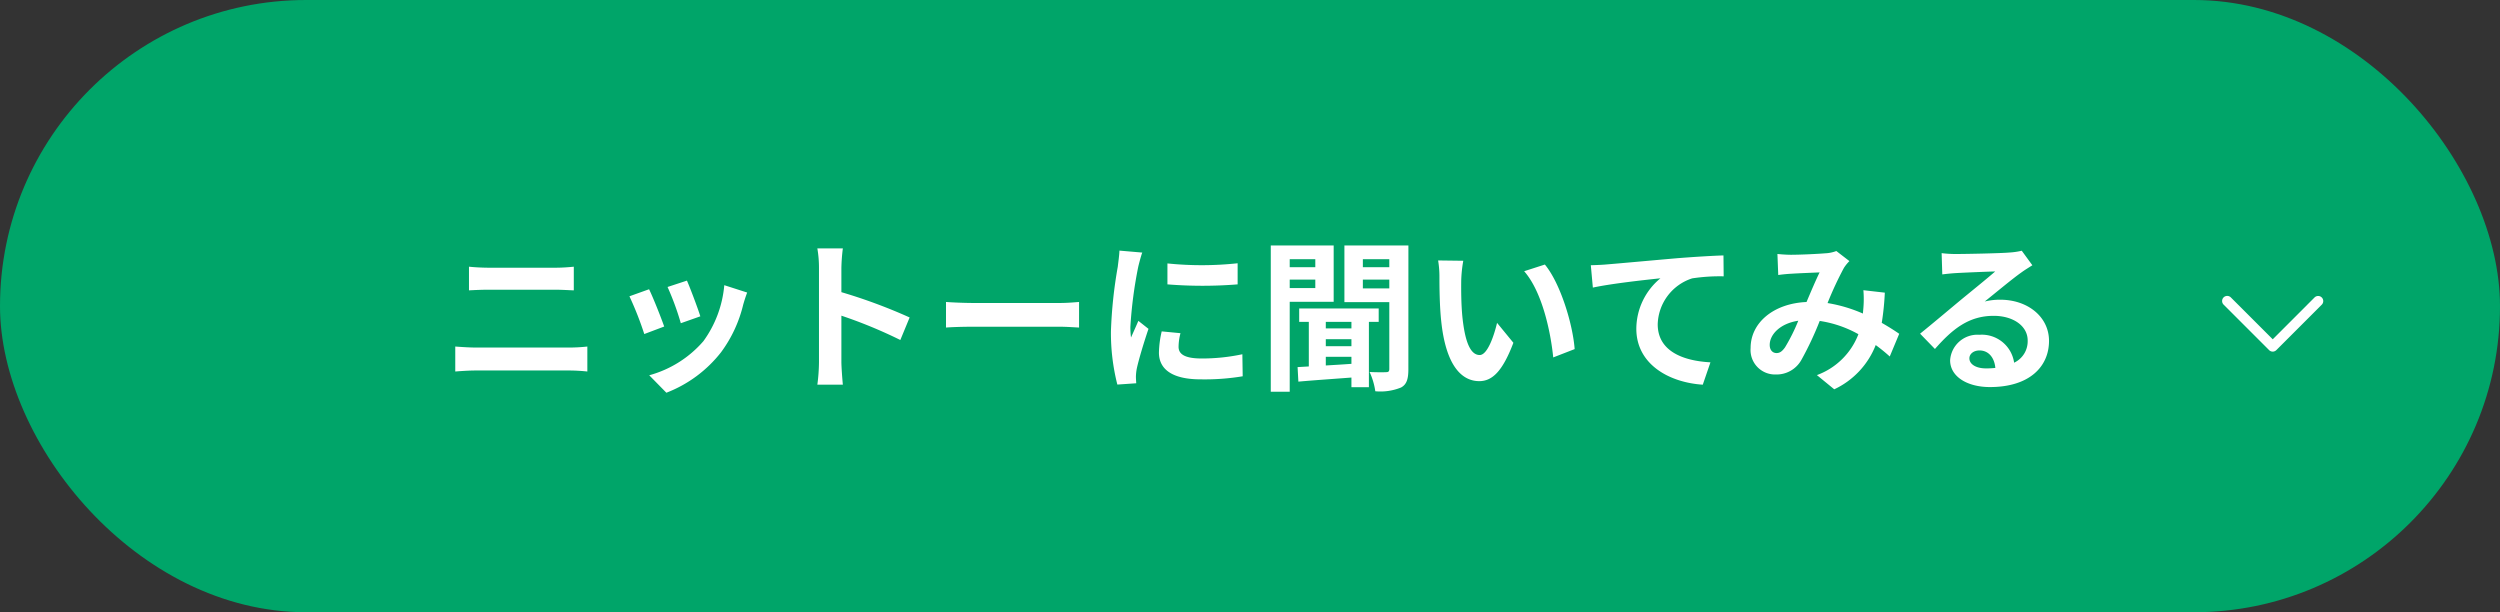
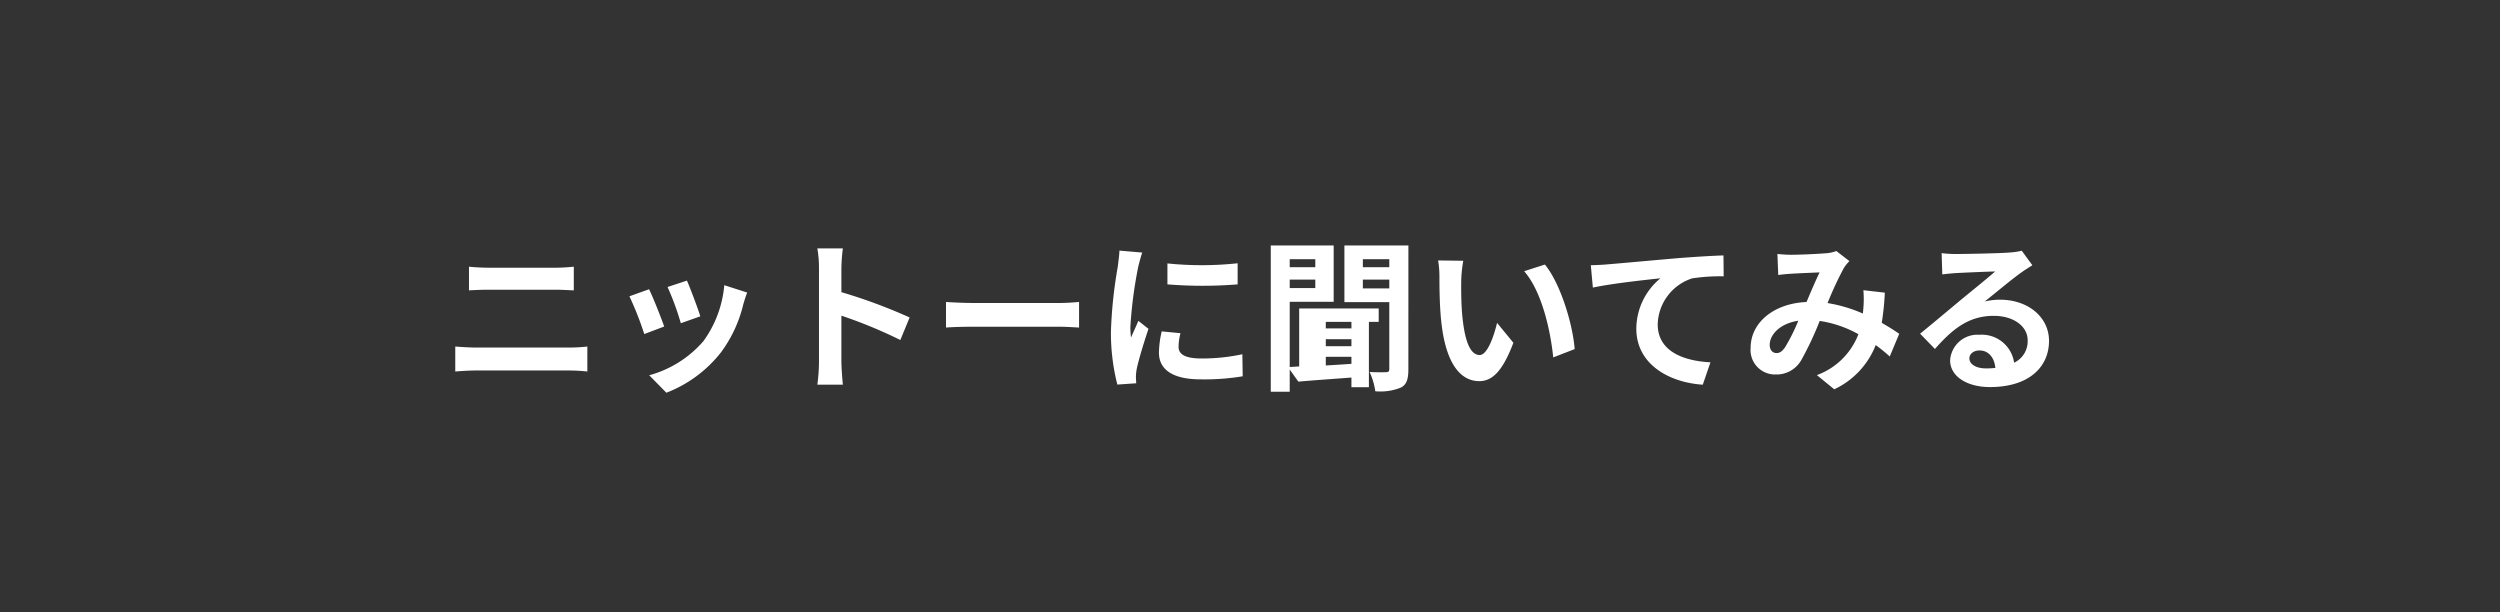
<svg xmlns="http://www.w3.org/2000/svg" width="245" height="60" viewBox="0 0 245 60">
  <rect x="0" y="0" width="245" height="60" fill="#333333" stroke="none" />
  <g transform="translate(-790 -2261)">
-     <rect width="245" height="60" rx="30" transform="translate(790 2261)" fill="#00a569" />
-     <path d="M967.593,2983.3a.5.5,0,0,1-.354-.854l4.105-4.105-4.105-4.105a.5.5,0,0,1,.707-.707l4.459,4.459a.5.5,0,0,1,0,.707l-4.459,4.459A.5.5,0,0,1,967.593,2983.3Z" transform="translate(3991.067 1322.907) rotate(90)" fill="#fff" />
-     <path d="M-77.04-10.864v2.32c.544-.032,1.28-.064,1.888-.064h6.608c.56,0,1.312.048,1.776.064v-2.32c-.448.048-1.136.1-1.776.1h-6.624C-75.712-10.768-76.464-10.8-77.04-10.864ZM-78.384-3.04V-.592c.592-.048,1.376-.1,2-.1H-67.2a17.38,17.38,0,0,1,1.76.1V-3.04a16.217,16.217,0,0,1-1.76.1h-9.184C-77.008-2.944-77.76-2.992-78.384-3.04ZM-55.68-9.5l-1.9.624a26.65,26.65,0,0,1,1.3,3.552L-54.368-6C-54.592-6.736-55.376-8.816-55.68-9.5Zm5.9,1.168-2.24-.72a10.943,10.943,0,0,1-2.048,5.488A10.766,10.766,0,0,1-59.376-.224l1.68,1.712a12.5,12.5,0,0,0,5.36-3.968A12.9,12.9,0,0,0-50.16-7.168C-50.064-7.488-49.968-7.824-49.776-8.336Zm-9.616-.32-1.92.688a32.317,32.317,0,0,1,1.456,3.7l1.952-.736C-58.224-5.9-58.992-7.84-59.392-8.656Zm16.656,7.12A17.573,17.573,0,0,1-42.9.7h2.5c-.064-.656-.144-1.776-.144-2.24V-6.064A46.214,46.214,0,0,1-34.768-3.68l.912-2.208a52.257,52.257,0,0,0-6.688-2.48v-2.368a17.4,17.4,0,0,1,.144-1.92h-2.5a11.107,11.107,0,0,1,.16,1.92Zm12.448-5.872V-4.9c.592-.048,1.664-.08,2.576-.08h8.592c.672,0,1.488.064,1.872.08V-7.408c-.416.032-1.12.1-1.872.1h-8.592C-28.544-7.312-29.712-7.36-30.288-7.408Zm21.7-3.776v2.048a42.943,42.943,0,0,0,6.88,0V-11.2A32.9,32.9,0,0,1-8.592-11.184Zm1.28,6.832-1.84-.176a9.775,9.775,0,0,0-.272,2.08C-9.424-.8-8.1.176-5.344.176a22.659,22.659,0,0,0,4.128-.3l-.032-2.16a18.914,18.914,0,0,1-4.016.416C-6.9-1.872-7.5-2.3-7.5-3.008A5.431,5.431,0,0,1-7.312-4.352Zm-3.744-7.9-2.24-.192c-.016.512-.112,1.12-.16,1.568a44.615,44.615,0,0,0-.672,6.336A20.453,20.453,0,0,0-13.5.688L-11.648.56C-11.664.336-11.68.08-11.68-.1a4.828,4.828,0,0,1,.08-.752c.176-.848.7-2.592,1.152-3.92l-.992-.784c-.224.528-.48,1.088-.72,1.632a7.719,7.719,0,0,1-.064-1.04,42.437,42.437,0,0,1,.768-5.872C-11.392-11.12-11.184-11.92-11.056-12.256ZM5.9-11.6v.784H3.392V-11.6ZM3.392-8.768V-9.6H5.9v.832ZM7.7-7.424v-5.52H1.536V1.392H3.392V-7.424ZM9.44-4.816H6.928v-.64H9.44ZM6.928-2.032H9.44v.688c-.864.064-1.712.112-2.512.16ZM9.44-3.072H6.928V-3.76H9.44Zm2.672-2.384V-6.768H4.32v1.312h.944v4.368l-1.1.064L4.24.4C5.664.272,7.536.144,9.44,0V.944h1.712v-6.4ZM10.56-8.736V-9.6h2.592v.864ZM13.152-11.6v.784H10.56V-11.6Zm1.872-1.344H8.752v5.552h4.4V-.848c0,.24-.08.32-.3.32-.24.016-.96.016-1.632-.016a6.728,6.728,0,0,1,.56,1.888A5.356,5.356,0,0,0,14.3.976c.56-.3.72-.848.72-1.792Zm5.376,1.5-2.464-.032a9.725,9.725,0,0,1,.128,1.632c0,.976.016,2.848.176,4.32C18.688-1.232,20.208.352,21.968.352c1.28,0,2.288-.976,3.344-3.76l-1.6-1.952c-.3,1.28-.944,3.152-1.7,3.152-1.008,0-1.488-1.584-1.712-3.888-.1-1.152-.112-2.352-.1-3.392A12.945,12.945,0,0,1,20.4-11.44Zm8,.368-2.032.656c1.744,1.984,2.592,5.872,2.848,8.448l2.1-.816C31.136-5.232,29.92-9.232,28.4-11.072Zm4.5.064L33.1-8.816c1.856-.4,5.12-.752,6.624-.912A6.443,6.443,0,0,0,37.36-4.784C37.36-1.328,40.528.48,43.872.7l.752-2.192c-2.7-.144-5.168-1.1-5.168-3.728a4.867,4.867,0,0,1,3.376-4.5A18.106,18.106,0,0,1,45.92-9.92L45.9-11.968c-1.12.032-2.88.144-4.528.272-2.928.256-5.568.5-6.9.608C34.16-11.056,33.536-11.024,32.9-11.008Zm18.288-1.1.08,2.064c.416-.064.976-.112,1.3-.128.736-.048,2.112-.1,2.752-.128-.368.752-.832,1.84-1.28,2.9C50.816-7.264,48.56-5.376,48.56-2.9A2.4,2.4,0,0,0,51.024-.3a2.789,2.789,0,0,0,2.5-1.408,31.45,31.45,0,0,0,1.808-3.84,11.094,11.094,0,0,1,3.792,1.3A6.893,6.893,0,0,1,55.056-.24l1.7,1.392a8,8,0,0,0,4.064-4.336,16.682,16.682,0,0,1,1.376,1.12l.928-2.224c-.464-.32-1.04-.688-1.712-1.072a25.984,25.984,0,0,0,.3-2.96l-2.1-.24a10.538,10.538,0,0,1,0,1.744c-.016.176-.032.352-.048.544A14.4,14.4,0,0,0,56.1-7.3a34.091,34.091,0,0,1,1.6-3.44,3.857,3.857,0,0,1,.544-.672L56.96-12.4a3.437,3.437,0,0,1-1.088.224c-.752.064-2.448.144-3.36.144C52.16-12.032,51.616-12.064,51.184-12.112ZM50.432-3.2c0-1.008,1.008-2.1,2.8-2.368a17.918,17.918,0,0,1-1.3,2.608c-.288.4-.512.56-.832.56C50.736-2.4,50.432-2.672,50.432-3.2ZM70-1.888c0-.4.384-.768.992-.768.864,0,1.456.672,1.552,1.712a8.353,8.353,0,0,1-.928.048C70.656-.9,70-1.3,70-1.888Zm-2.72-10.3.064,2.08c.368-.048.88-.1,1.312-.128.848-.048,3.056-.144,3.872-.16-.784.688-2.448,2.032-3.344,2.768-.944.784-2.88,2.416-4.016,3.328l1.456,1.5c1.712-1.952,3.312-3.248,5.76-3.248,1.888,0,3.328.976,3.328,2.416a2.319,2.319,0,0,1-1.328,2.176,3.2,3.2,0,0,0-3.408-2.736,2.681,2.681,0,0,0-2.864,2.5c0,1.6,1.68,2.624,3.9,2.624,3.872,0,5.792-2,5.792-4.528,0-2.336-2.064-4.032-4.784-4.032a6.25,6.25,0,0,0-1.52.176c1.008-.8,2.688-2.208,3.552-2.816.368-.272.752-.5,1.12-.736l-1.04-1.424a6.991,6.991,0,0,1-1.216.176c-.912.08-4.336.144-5.184.144A11.1,11.1,0,0,1,67.28-12.192Z" transform="translate(913 2298)" fill="#fff" />
+     <path d="M-77.04-10.864v2.32c.544-.032,1.28-.064,1.888-.064h6.608c.56,0,1.312.048,1.776.064v-2.32c-.448.048-1.136.1-1.776.1h-6.624C-75.712-10.768-76.464-10.8-77.04-10.864ZM-78.384-3.04V-.592c.592-.048,1.376-.1,2-.1H-67.2a17.38,17.38,0,0,1,1.76.1V-3.04a16.217,16.217,0,0,1-1.76.1h-9.184C-77.008-2.944-77.76-2.992-78.384-3.04ZM-55.68-9.5l-1.9.624a26.65,26.65,0,0,1,1.3,3.552L-54.368-6C-54.592-6.736-55.376-8.816-55.68-9.5Zm5.9,1.168-2.24-.72a10.943,10.943,0,0,1-2.048,5.488A10.766,10.766,0,0,1-59.376-.224l1.68,1.712a12.5,12.5,0,0,0,5.36-3.968A12.9,12.9,0,0,0-50.16-7.168C-50.064-7.488-49.968-7.824-49.776-8.336Zm-9.616-.32-1.92.688a32.317,32.317,0,0,1,1.456,3.7l1.952-.736C-58.224-5.9-58.992-7.84-59.392-8.656Zm16.656,7.12A17.573,17.573,0,0,1-42.9.7h2.5c-.064-.656-.144-1.776-.144-2.24V-6.064A46.214,46.214,0,0,1-34.768-3.68l.912-2.208a52.257,52.257,0,0,0-6.688-2.48v-2.368a17.4,17.4,0,0,1,.144-1.92h-2.5a11.107,11.107,0,0,1,.16,1.92Zm12.448-5.872V-4.9c.592-.048,1.664-.08,2.576-.08h8.592c.672,0,1.488.064,1.872.08V-7.408c-.416.032-1.12.1-1.872.1h-8.592C-28.544-7.312-29.712-7.36-30.288-7.408Zm21.7-3.776v2.048a42.943,42.943,0,0,0,6.88,0V-11.2A32.9,32.9,0,0,1-8.592-11.184Zm1.28,6.832-1.84-.176a9.775,9.775,0,0,0-.272,2.08C-9.424-.8-8.1.176-5.344.176a22.659,22.659,0,0,0,4.128-.3l-.032-2.16a18.914,18.914,0,0,1-4.016.416C-6.9-1.872-7.5-2.3-7.5-3.008A5.431,5.431,0,0,1-7.312-4.352Zm-3.744-7.9-2.24-.192c-.016.512-.112,1.12-.16,1.568a44.615,44.615,0,0,0-.672,6.336A20.453,20.453,0,0,0-13.5.688L-11.648.56C-11.664.336-11.68.08-11.68-.1a4.828,4.828,0,0,1,.08-.752c.176-.848.7-2.592,1.152-3.92l-.992-.784c-.224.528-.48,1.088-.72,1.632a7.719,7.719,0,0,1-.064-1.04,42.437,42.437,0,0,1,.768-5.872C-11.392-11.12-11.184-11.92-11.056-12.256ZM5.9-11.6v.784H3.392V-11.6ZM3.392-8.768V-9.6H5.9v.832ZM7.7-7.424v-5.52H1.536V1.392H3.392V-7.424ZM9.44-4.816H6.928v-.64H9.44ZM6.928-2.032H9.44v.688c-.864.064-1.712.112-2.512.16ZM9.44-3.072H6.928V-3.76H9.44Zm2.672-2.384V-6.768H4.32v1.312v4.368l-1.1.064L4.24.4C5.664.272,7.536.144,9.44,0V.944h1.712v-6.4ZM10.56-8.736V-9.6h2.592v.864ZM13.152-11.6v.784H10.56V-11.6Zm1.872-1.344H8.752v5.552h4.4V-.848c0,.24-.08.32-.3.32-.24.016-.96.016-1.632-.016a6.728,6.728,0,0,1,.56,1.888A5.356,5.356,0,0,0,14.3.976c.56-.3.72-.848.72-1.792Zm5.376,1.5-2.464-.032a9.725,9.725,0,0,1,.128,1.632c0,.976.016,2.848.176,4.32C18.688-1.232,20.208.352,21.968.352c1.28,0,2.288-.976,3.344-3.76l-1.6-1.952c-.3,1.28-.944,3.152-1.7,3.152-1.008,0-1.488-1.584-1.712-3.888-.1-1.152-.112-2.352-.1-3.392A12.945,12.945,0,0,1,20.4-11.44Zm8,.368-2.032.656c1.744,1.984,2.592,5.872,2.848,8.448l2.1-.816C31.136-5.232,29.92-9.232,28.4-11.072Zm4.5.064L33.1-8.816c1.856-.4,5.12-.752,6.624-.912A6.443,6.443,0,0,0,37.36-4.784C37.36-1.328,40.528.48,43.872.7l.752-2.192c-2.7-.144-5.168-1.1-5.168-3.728a4.867,4.867,0,0,1,3.376-4.5A18.106,18.106,0,0,1,45.92-9.92L45.9-11.968c-1.12.032-2.88.144-4.528.272-2.928.256-5.568.5-6.9.608C34.16-11.056,33.536-11.024,32.9-11.008Zm18.288-1.1.08,2.064c.416-.064.976-.112,1.3-.128.736-.048,2.112-.1,2.752-.128-.368.752-.832,1.84-1.28,2.9C50.816-7.264,48.56-5.376,48.56-2.9A2.4,2.4,0,0,0,51.024-.3a2.789,2.789,0,0,0,2.5-1.408,31.45,31.45,0,0,0,1.808-3.84,11.094,11.094,0,0,1,3.792,1.3A6.893,6.893,0,0,1,55.056-.24l1.7,1.392a8,8,0,0,0,4.064-4.336,16.682,16.682,0,0,1,1.376,1.12l.928-2.224c-.464-.32-1.04-.688-1.712-1.072a25.984,25.984,0,0,0,.3-2.96l-2.1-.24a10.538,10.538,0,0,1,0,1.744c-.016.176-.032.352-.048.544A14.4,14.4,0,0,0,56.1-7.3a34.091,34.091,0,0,1,1.6-3.44,3.857,3.857,0,0,1,.544-.672L56.96-12.4a3.437,3.437,0,0,1-1.088.224c-.752.064-2.448.144-3.36.144C52.16-12.032,51.616-12.064,51.184-12.112ZM50.432-3.2c0-1.008,1.008-2.1,2.8-2.368a17.918,17.918,0,0,1-1.3,2.608c-.288.4-.512.56-.832.56C50.736-2.4,50.432-2.672,50.432-3.2ZM70-1.888c0-.4.384-.768.992-.768.864,0,1.456.672,1.552,1.712a8.353,8.353,0,0,1-.928.048C70.656-.9,70-1.3,70-1.888Zm-2.72-10.3.064,2.08c.368-.048.88-.1,1.312-.128.848-.048,3.056-.144,3.872-.16-.784.688-2.448,2.032-3.344,2.768-.944.784-2.88,2.416-4.016,3.328l1.456,1.5c1.712-1.952,3.312-3.248,5.76-3.248,1.888,0,3.328.976,3.328,2.416a2.319,2.319,0,0,1-1.328,2.176,3.2,3.2,0,0,0-3.408-2.736,2.681,2.681,0,0,0-2.864,2.5c0,1.6,1.68,2.624,3.9,2.624,3.872,0,5.792-2,5.792-4.528,0-2.336-2.064-4.032-4.784-4.032a6.25,6.25,0,0,0-1.52.176c1.008-.8,2.688-2.208,3.552-2.816.368-.272.752-.5,1.12-.736l-1.04-1.424a6.991,6.991,0,0,1-1.216.176c-.912.08-4.336.144-5.184.144A11.1,11.1,0,0,1,67.28-12.192Z" transform="translate(913 2298)" fill="#fff" />
  </g>
</svg>